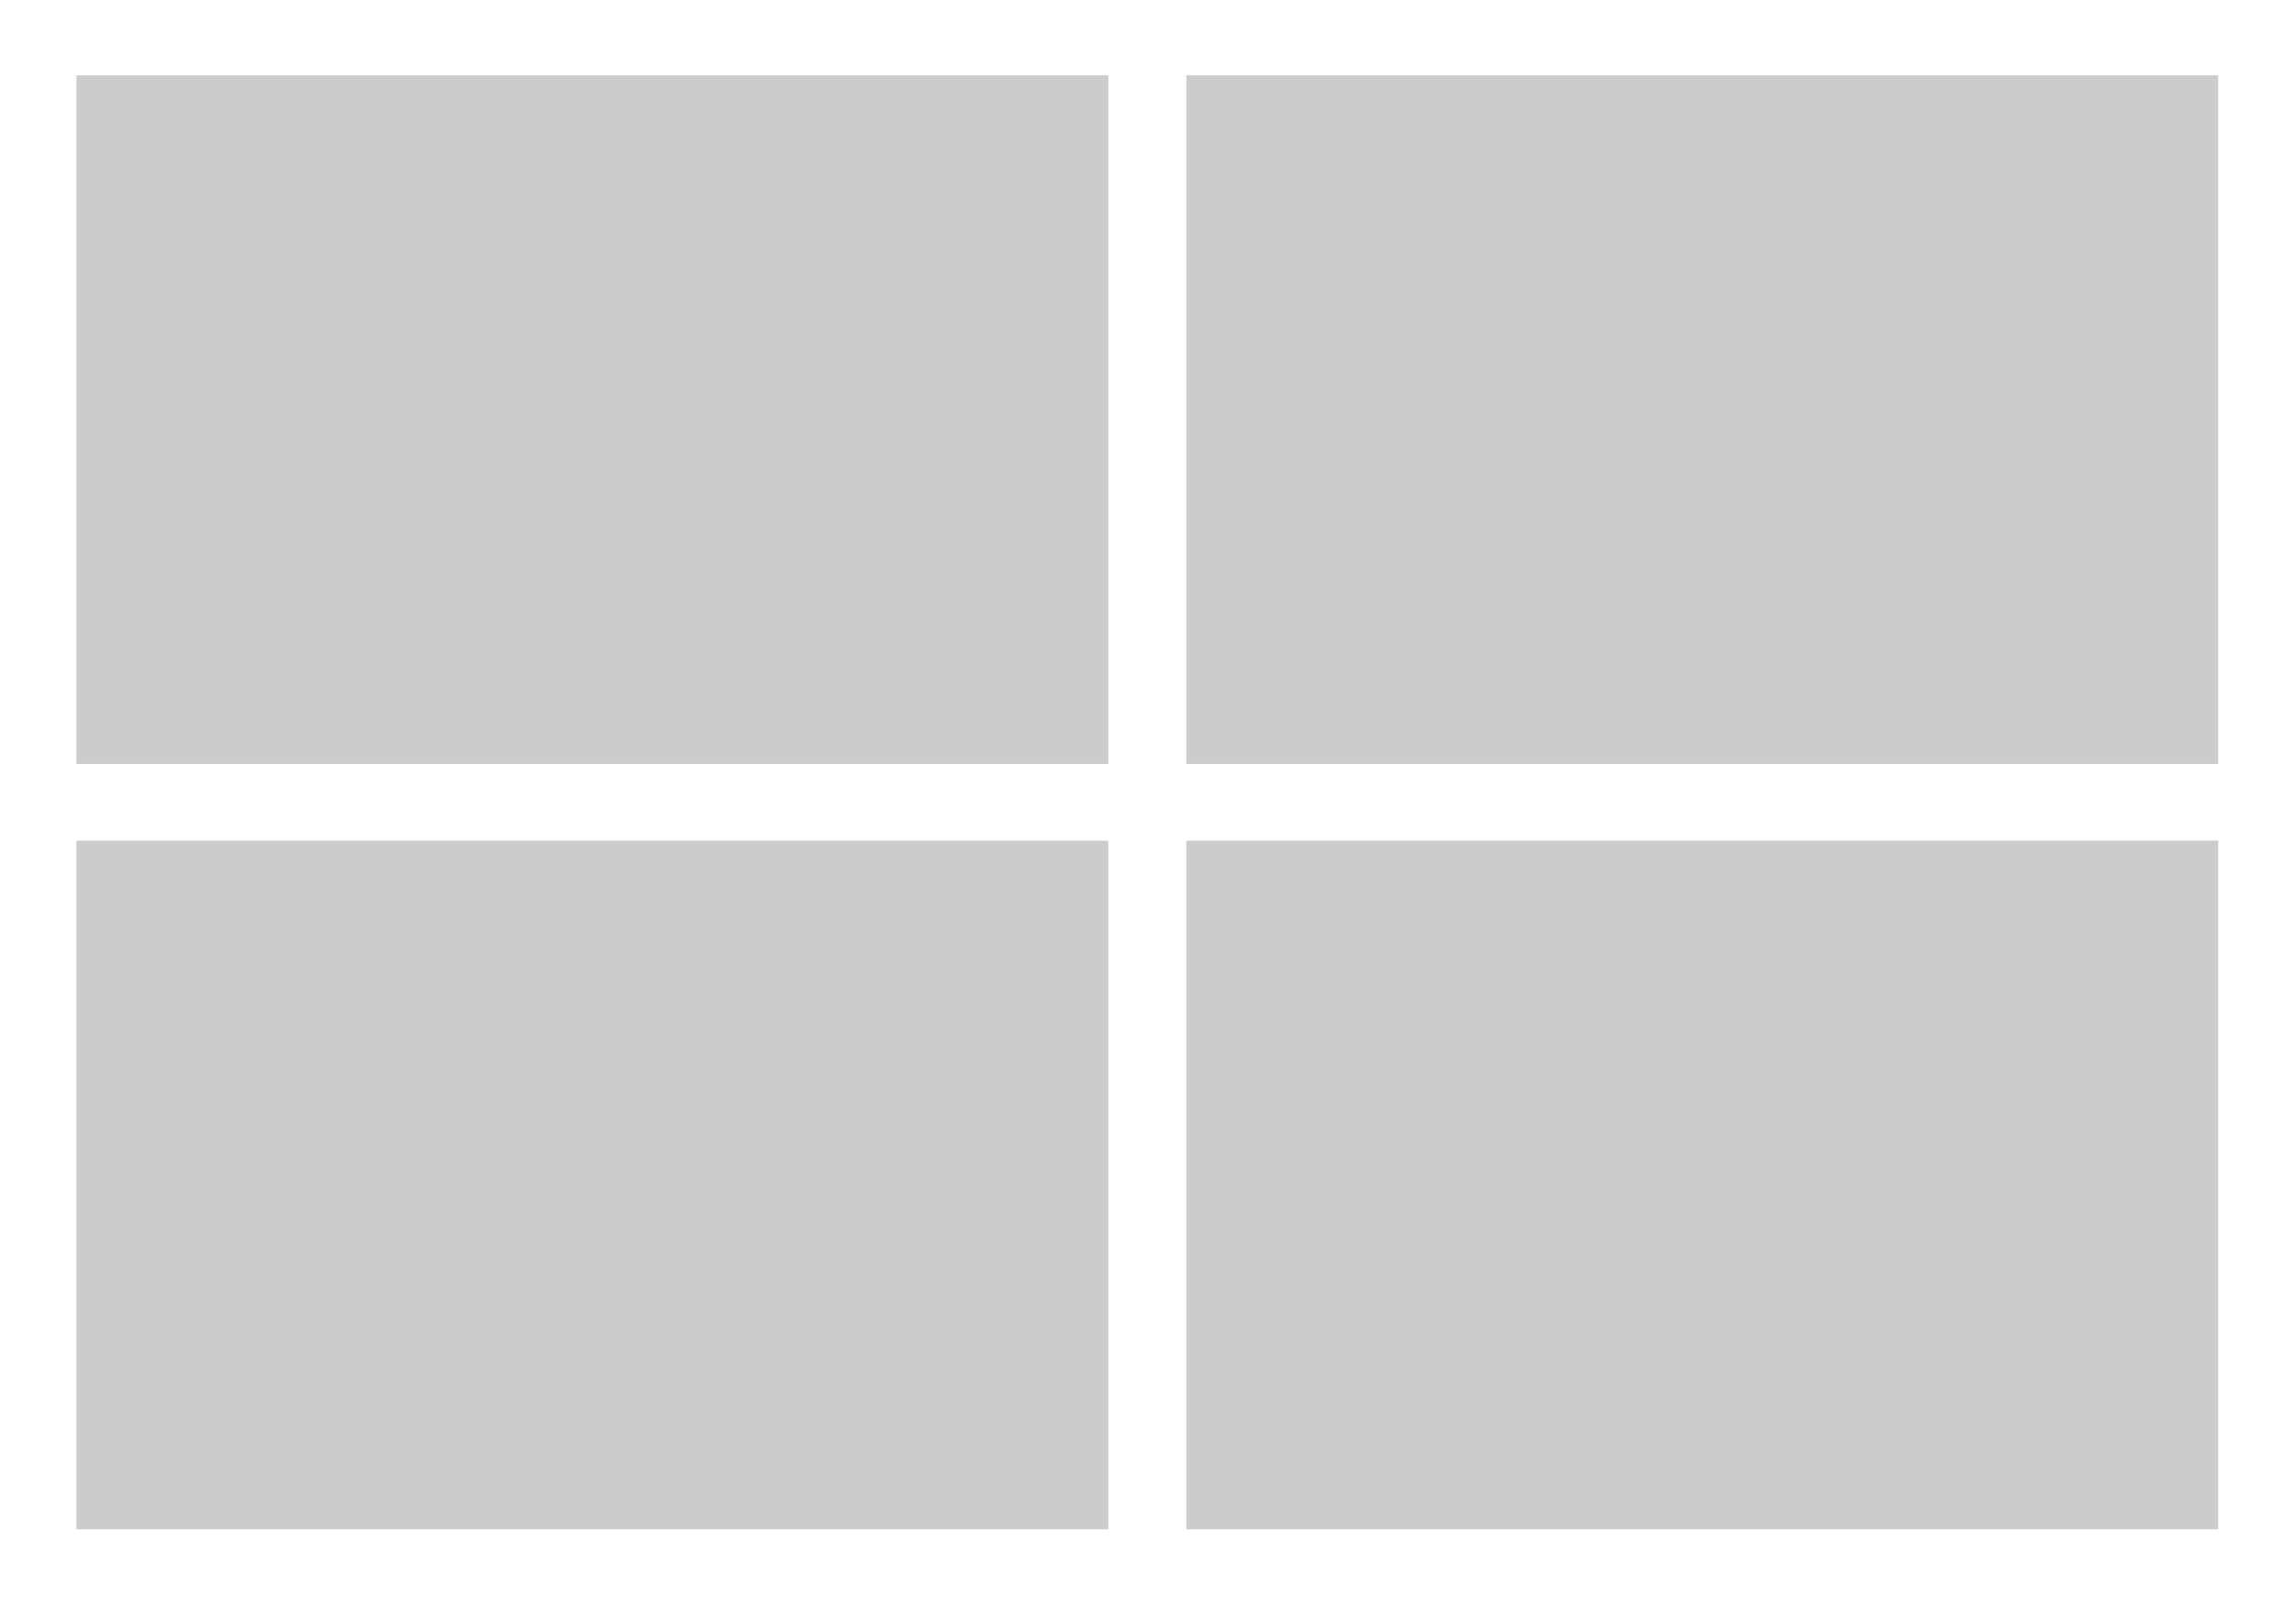
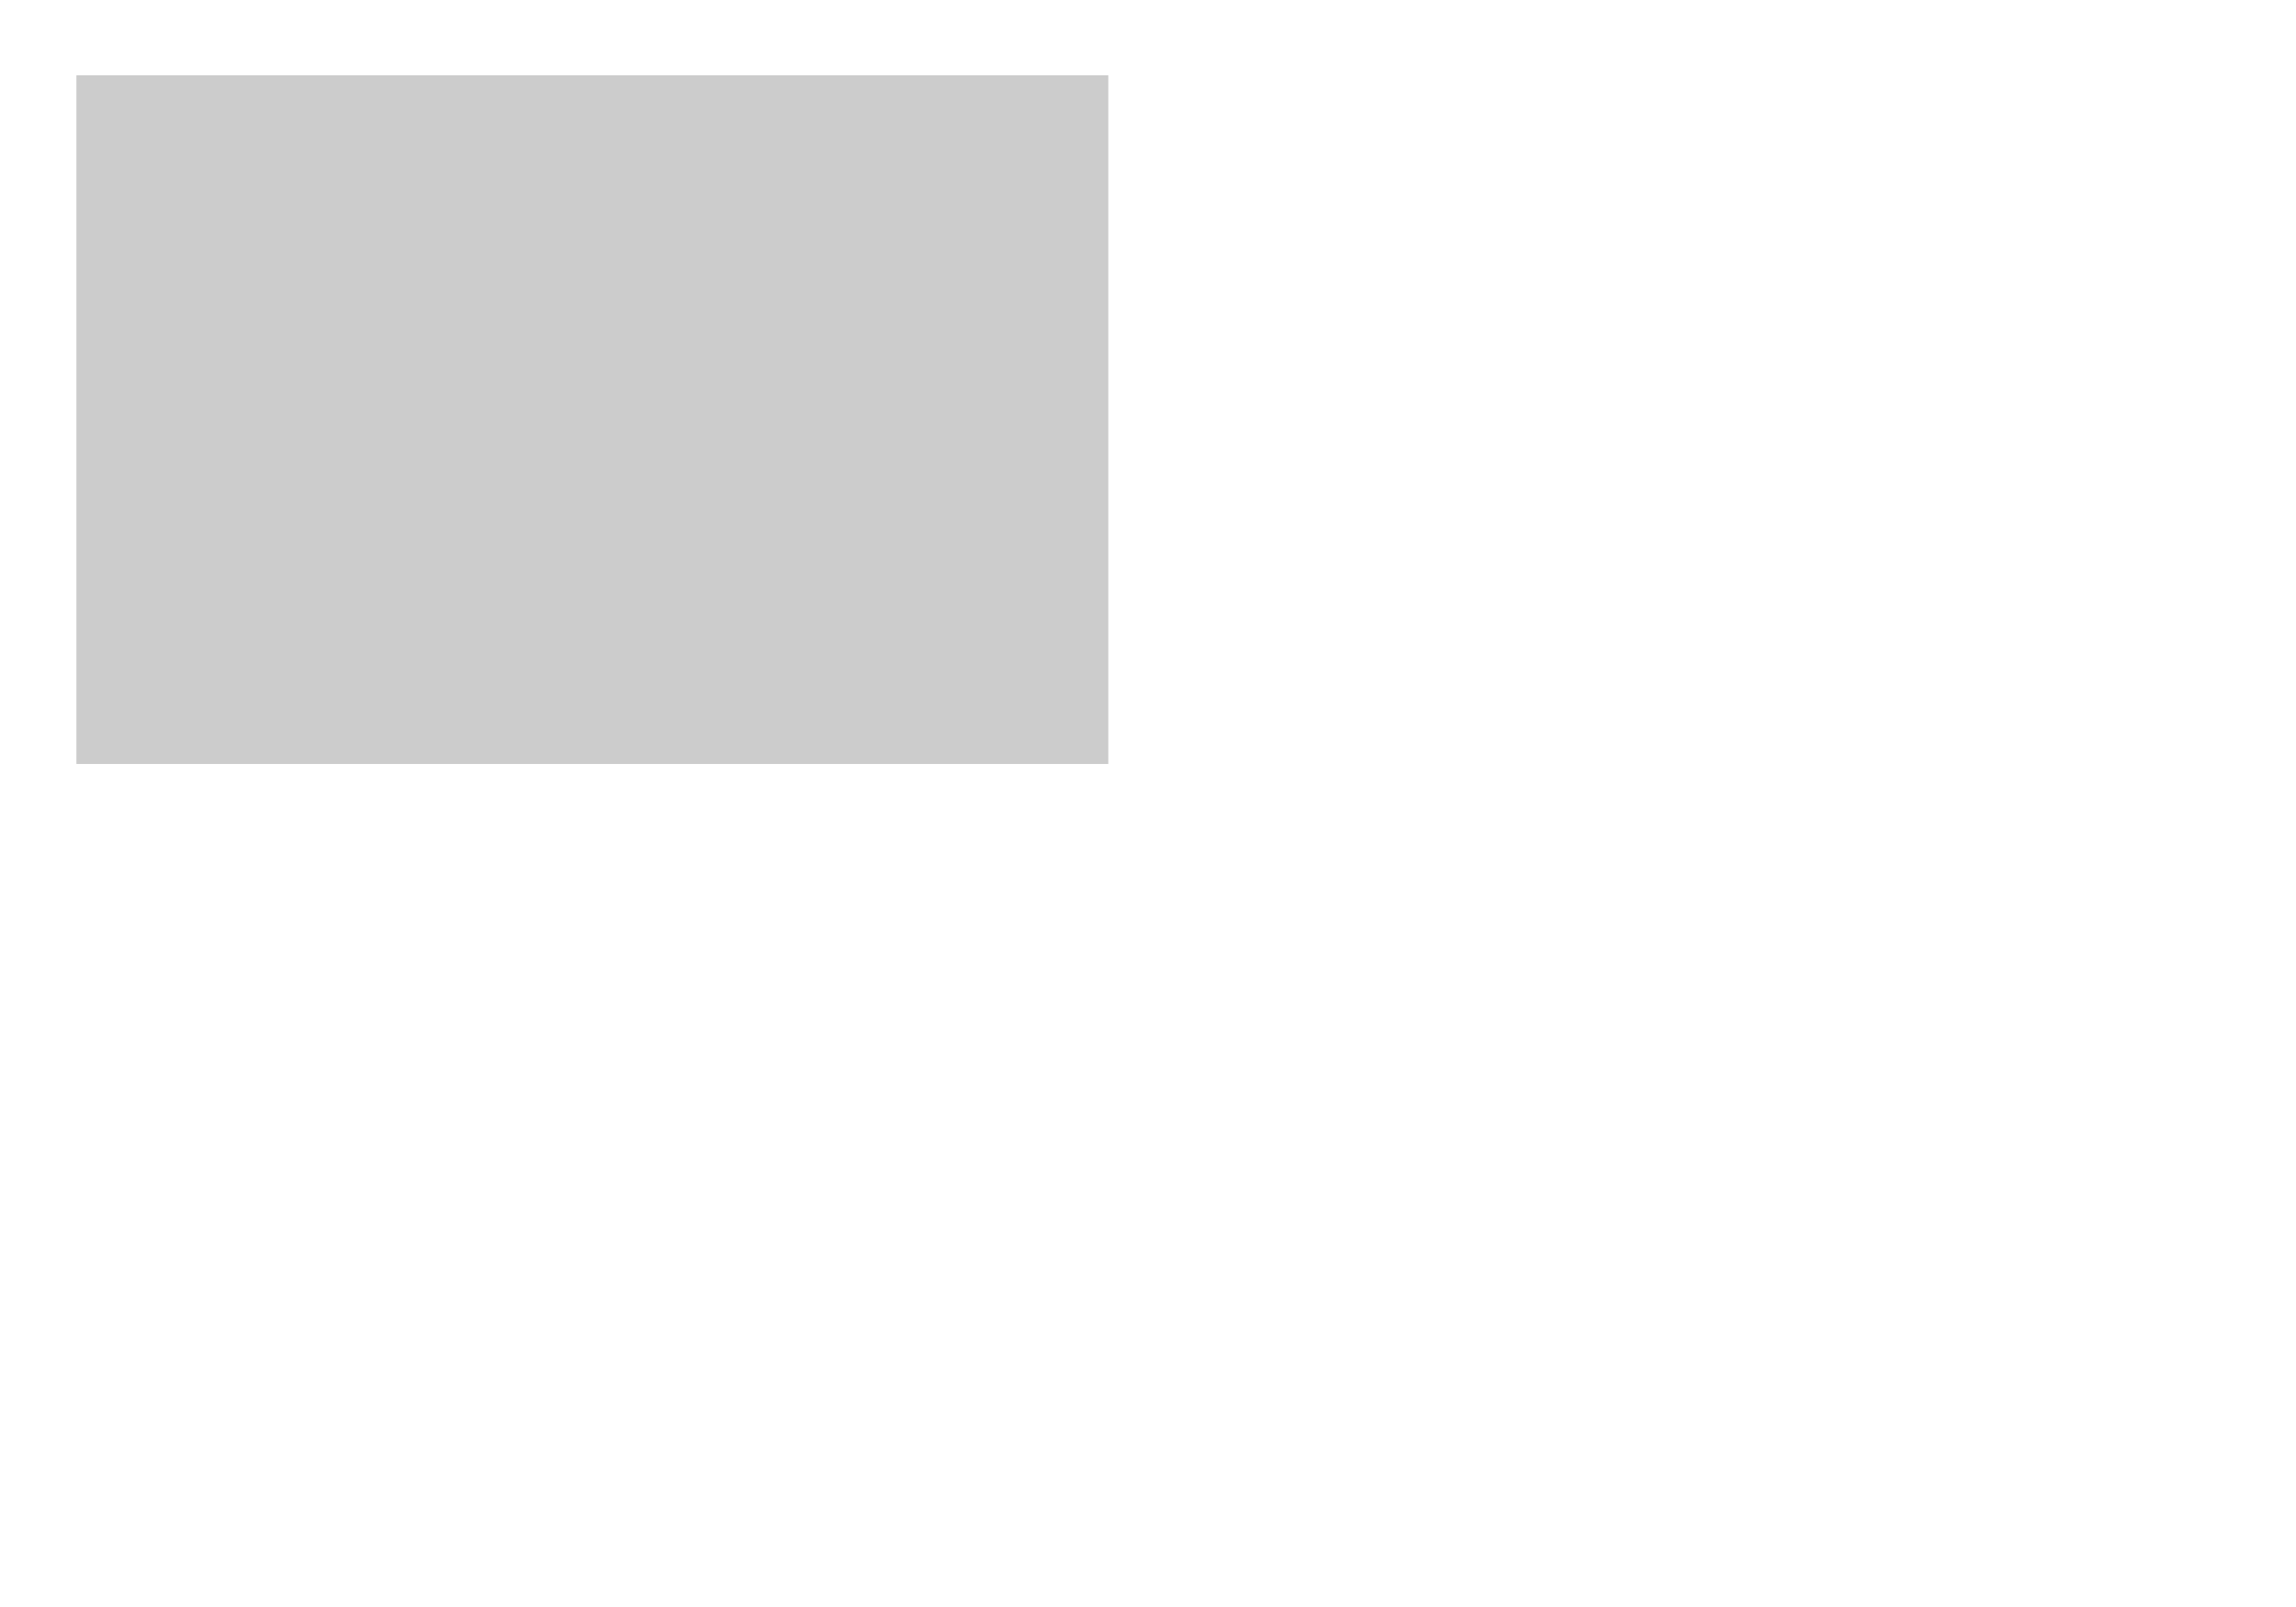
<svg xmlns="http://www.w3.org/2000/svg" version="1.1" id="Layer_1" x="0px" y="0px" viewBox="0 0 850.4 595.3" style="enable-background:new 0 0 850.4 595.3;" xml:space="preserve">
  <style type="text/css">
	.st0{fill:#FFFFFF;}
	.st1{fill:#CCCCCC;}
</style>
-   <rect y="0" class="st0" width="850.4" height="595.3" />
  <rect x="28.3" y="27.9" class="st1" width="382.2" height="255.1" />
-   <rect x="28.3" y="311.4" class="st1" width="382.2" height="255.1" />
-   <rect x="439.4" y="27.9" class="st1" width="382.2" height="255.1" />
-   <rect x="439.4" y="311.4" class="st1" width="382.2" height="255.1" />
</svg>